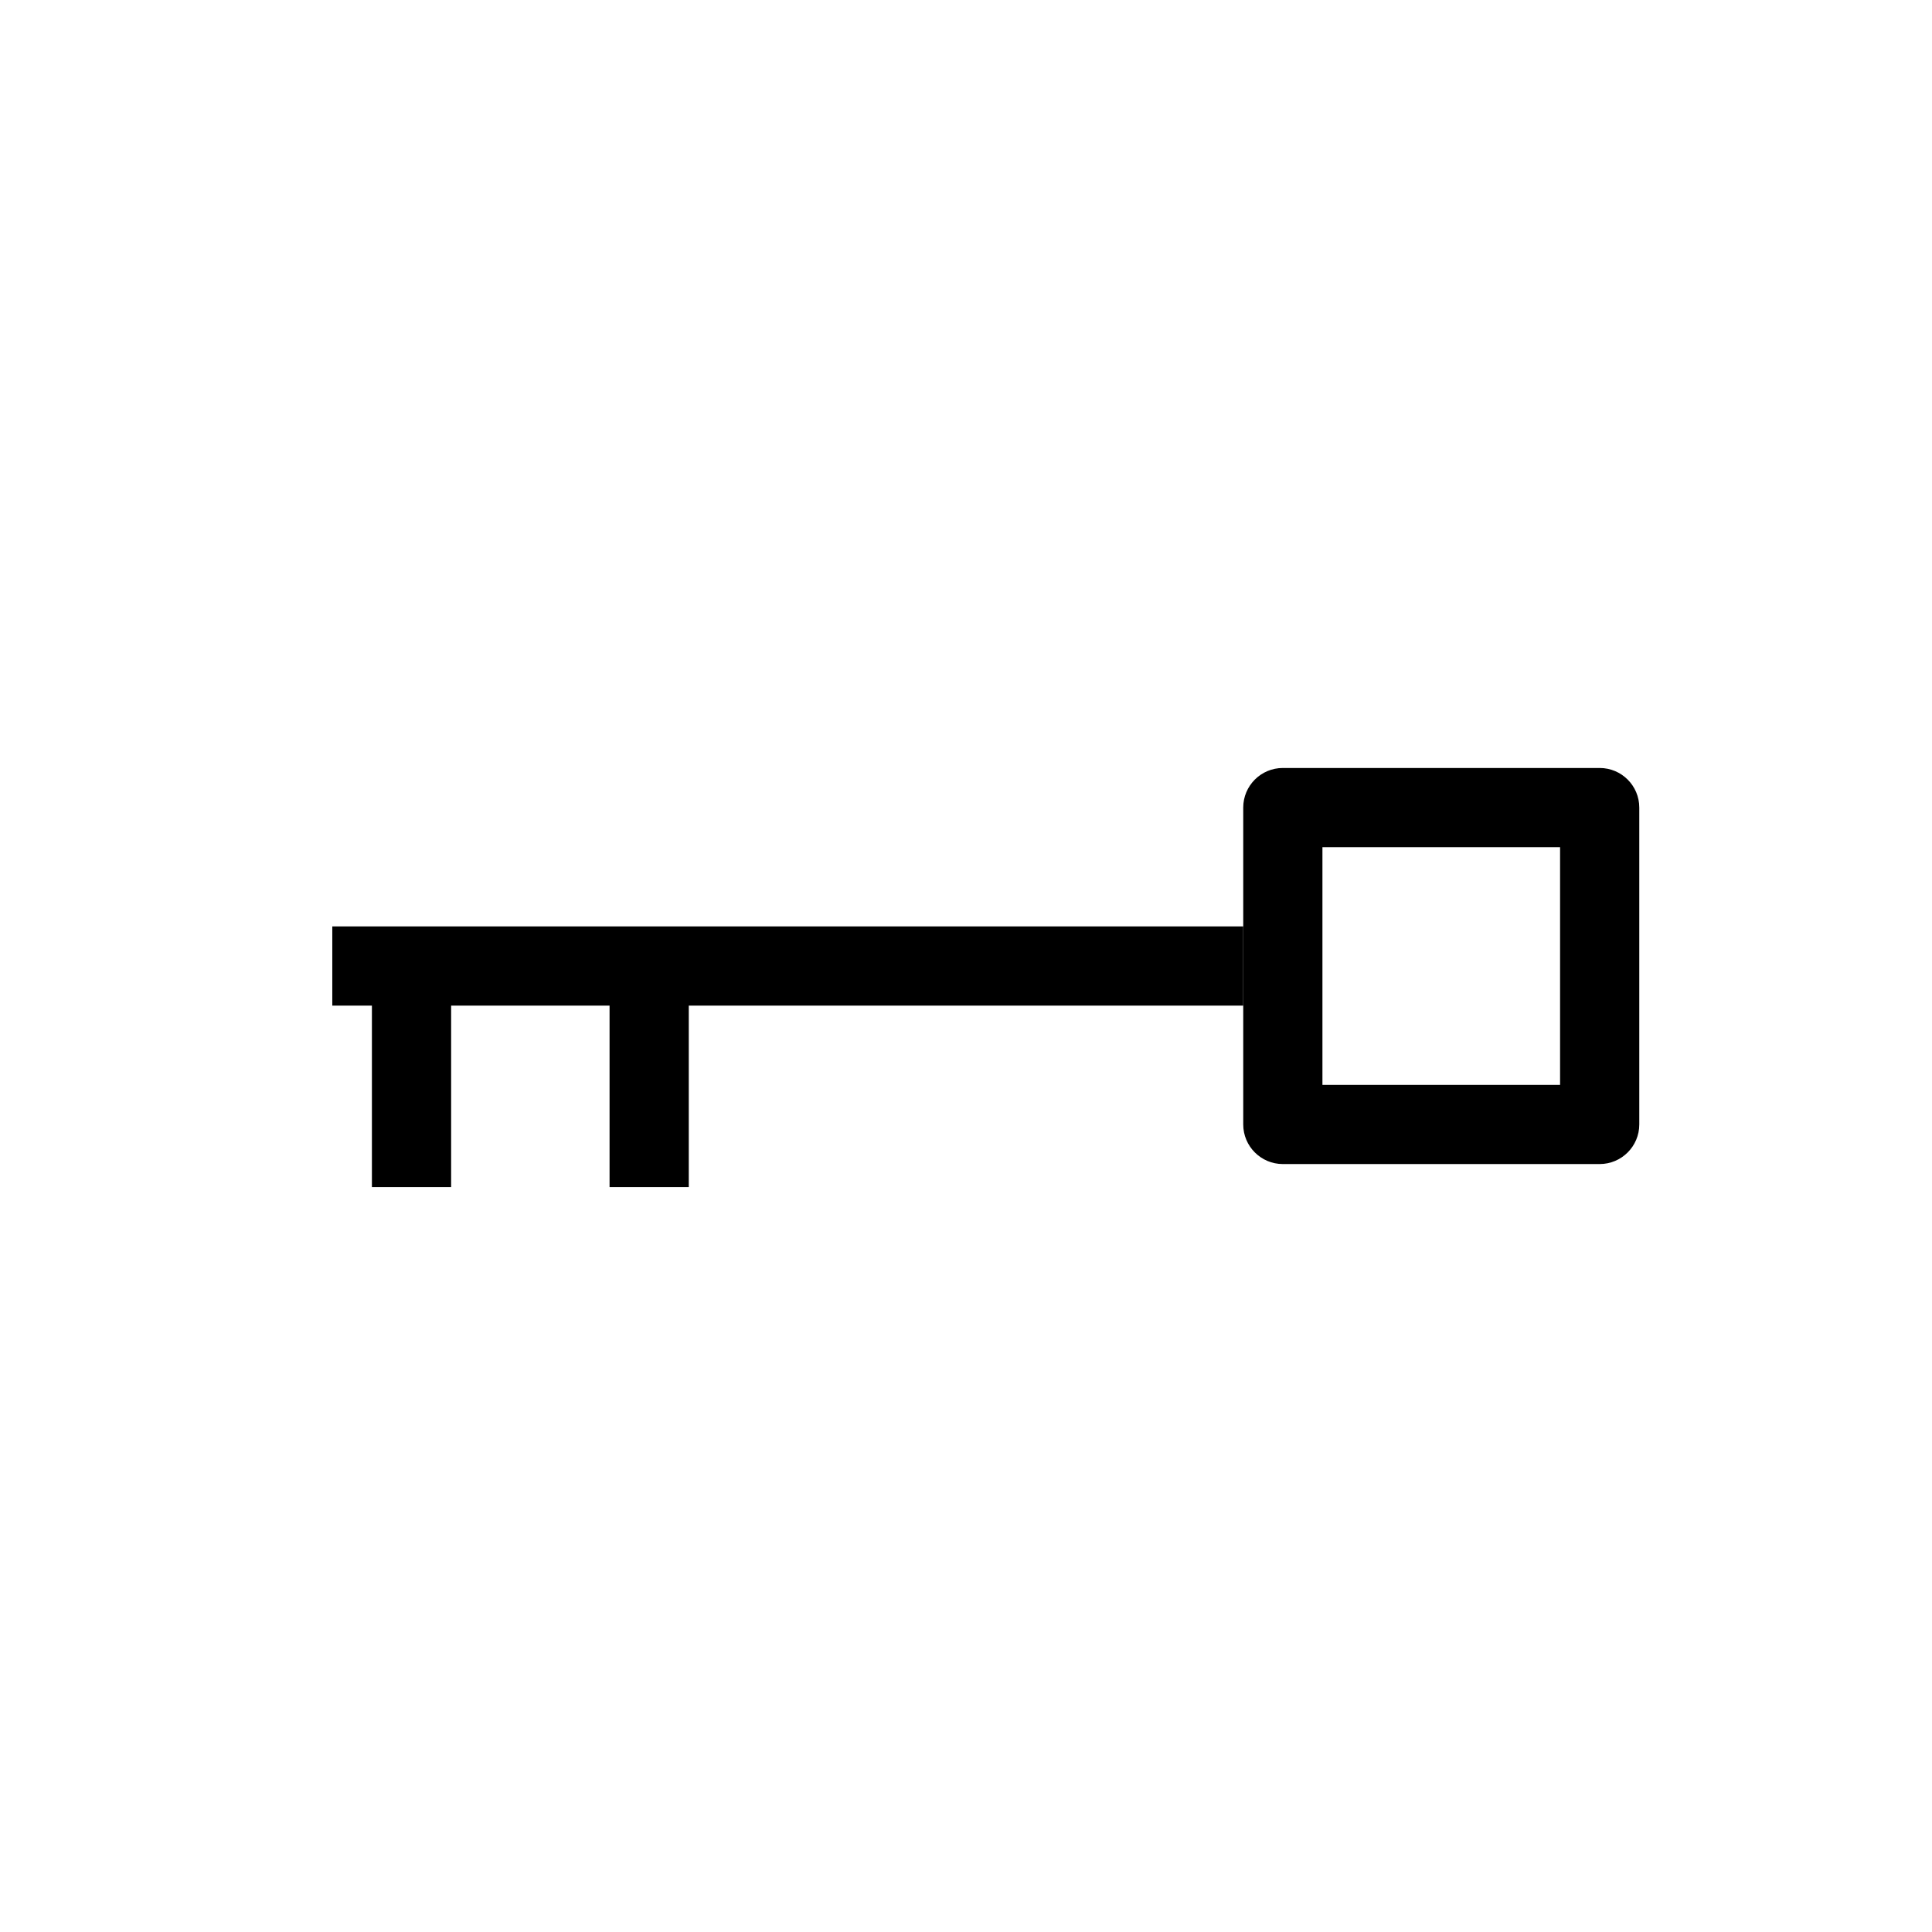
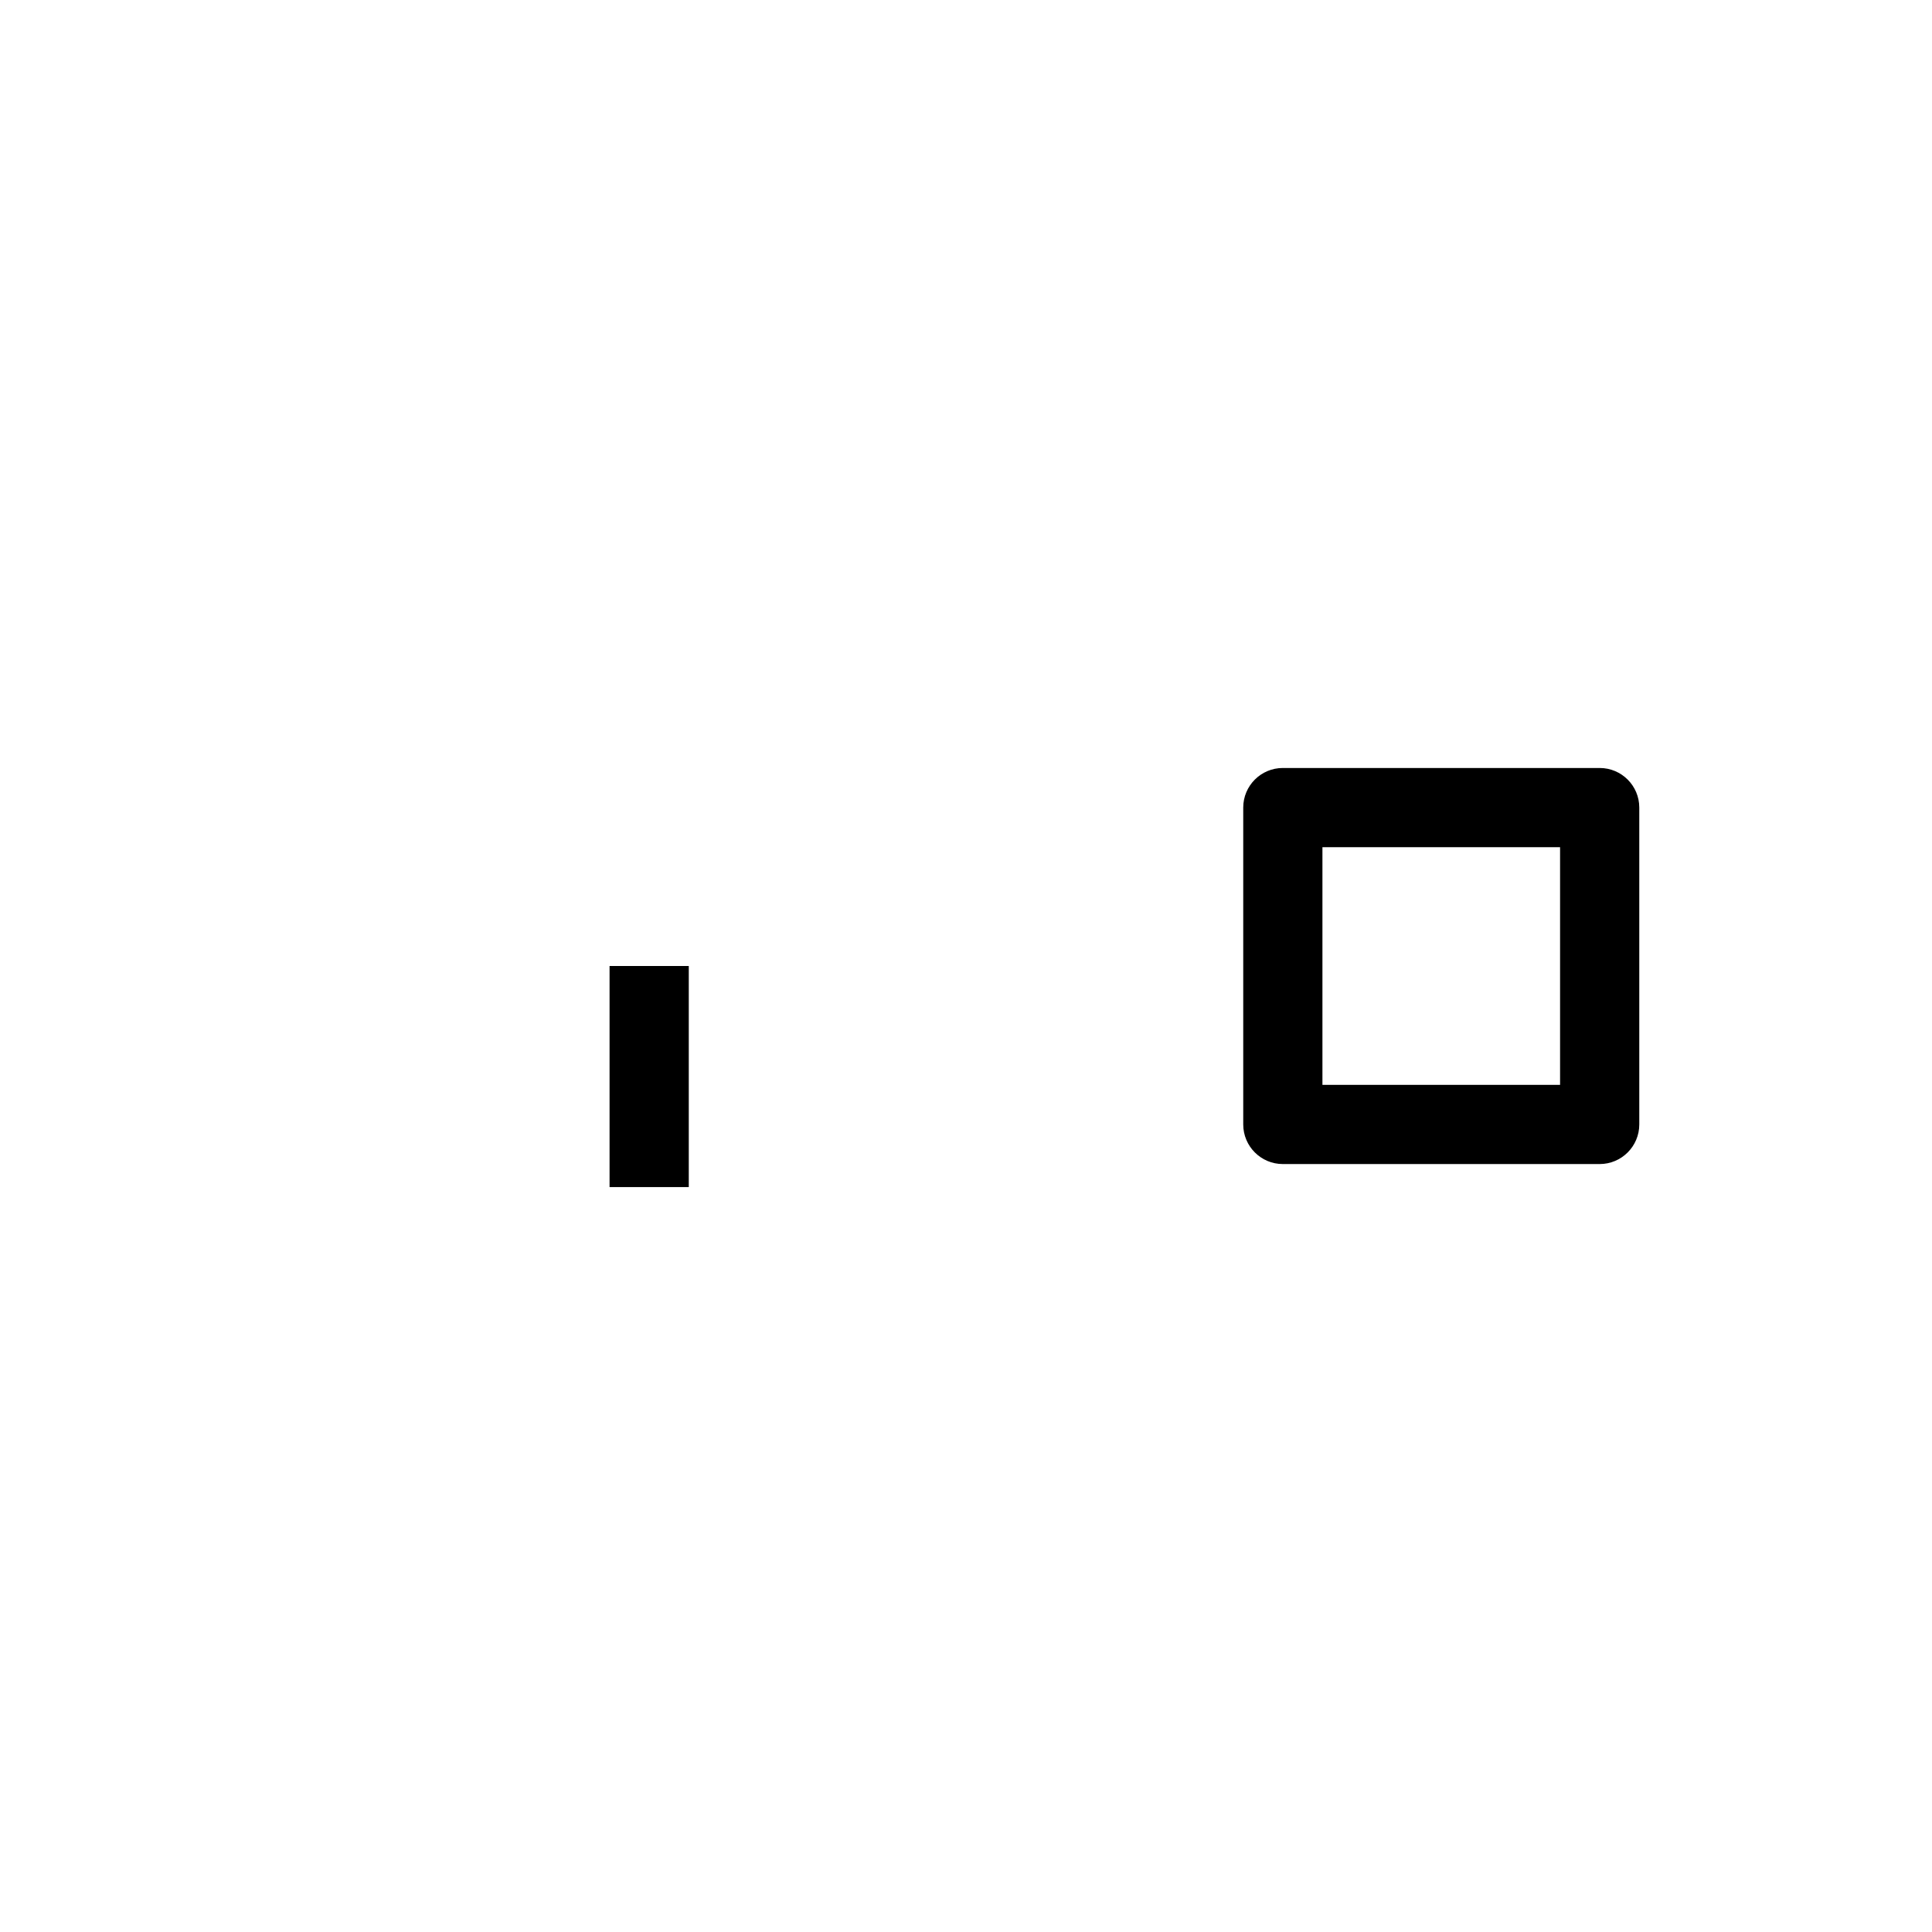
<svg xmlns="http://www.w3.org/2000/svg" fill="#000000" width="800px" height="800px" version="1.1" viewBox="144 144 512 512">
  <g fill-rule="evenodd">
-     <path d="m473.47 410.5h-241.41v-20.992h241.41z" />
-     <path d="m242.56 458.59v-58.59h20.992v58.59z" />
    <path d="m305.54 458.59v-58.59h20.992v58.59z" />
    <path d="m473.47 358.02c0-5.797 4.699-10.496 10.492-10.496h83.969c5.797 0 10.496 4.699 10.496 10.496v83.969c0 5.793-4.699 10.496-10.496 10.496h-83.969c-5.793 0-10.492-4.703-10.492-10.496zm20.988 10.496v62.977h62.977v-62.977z" />
  </g>
</svg>